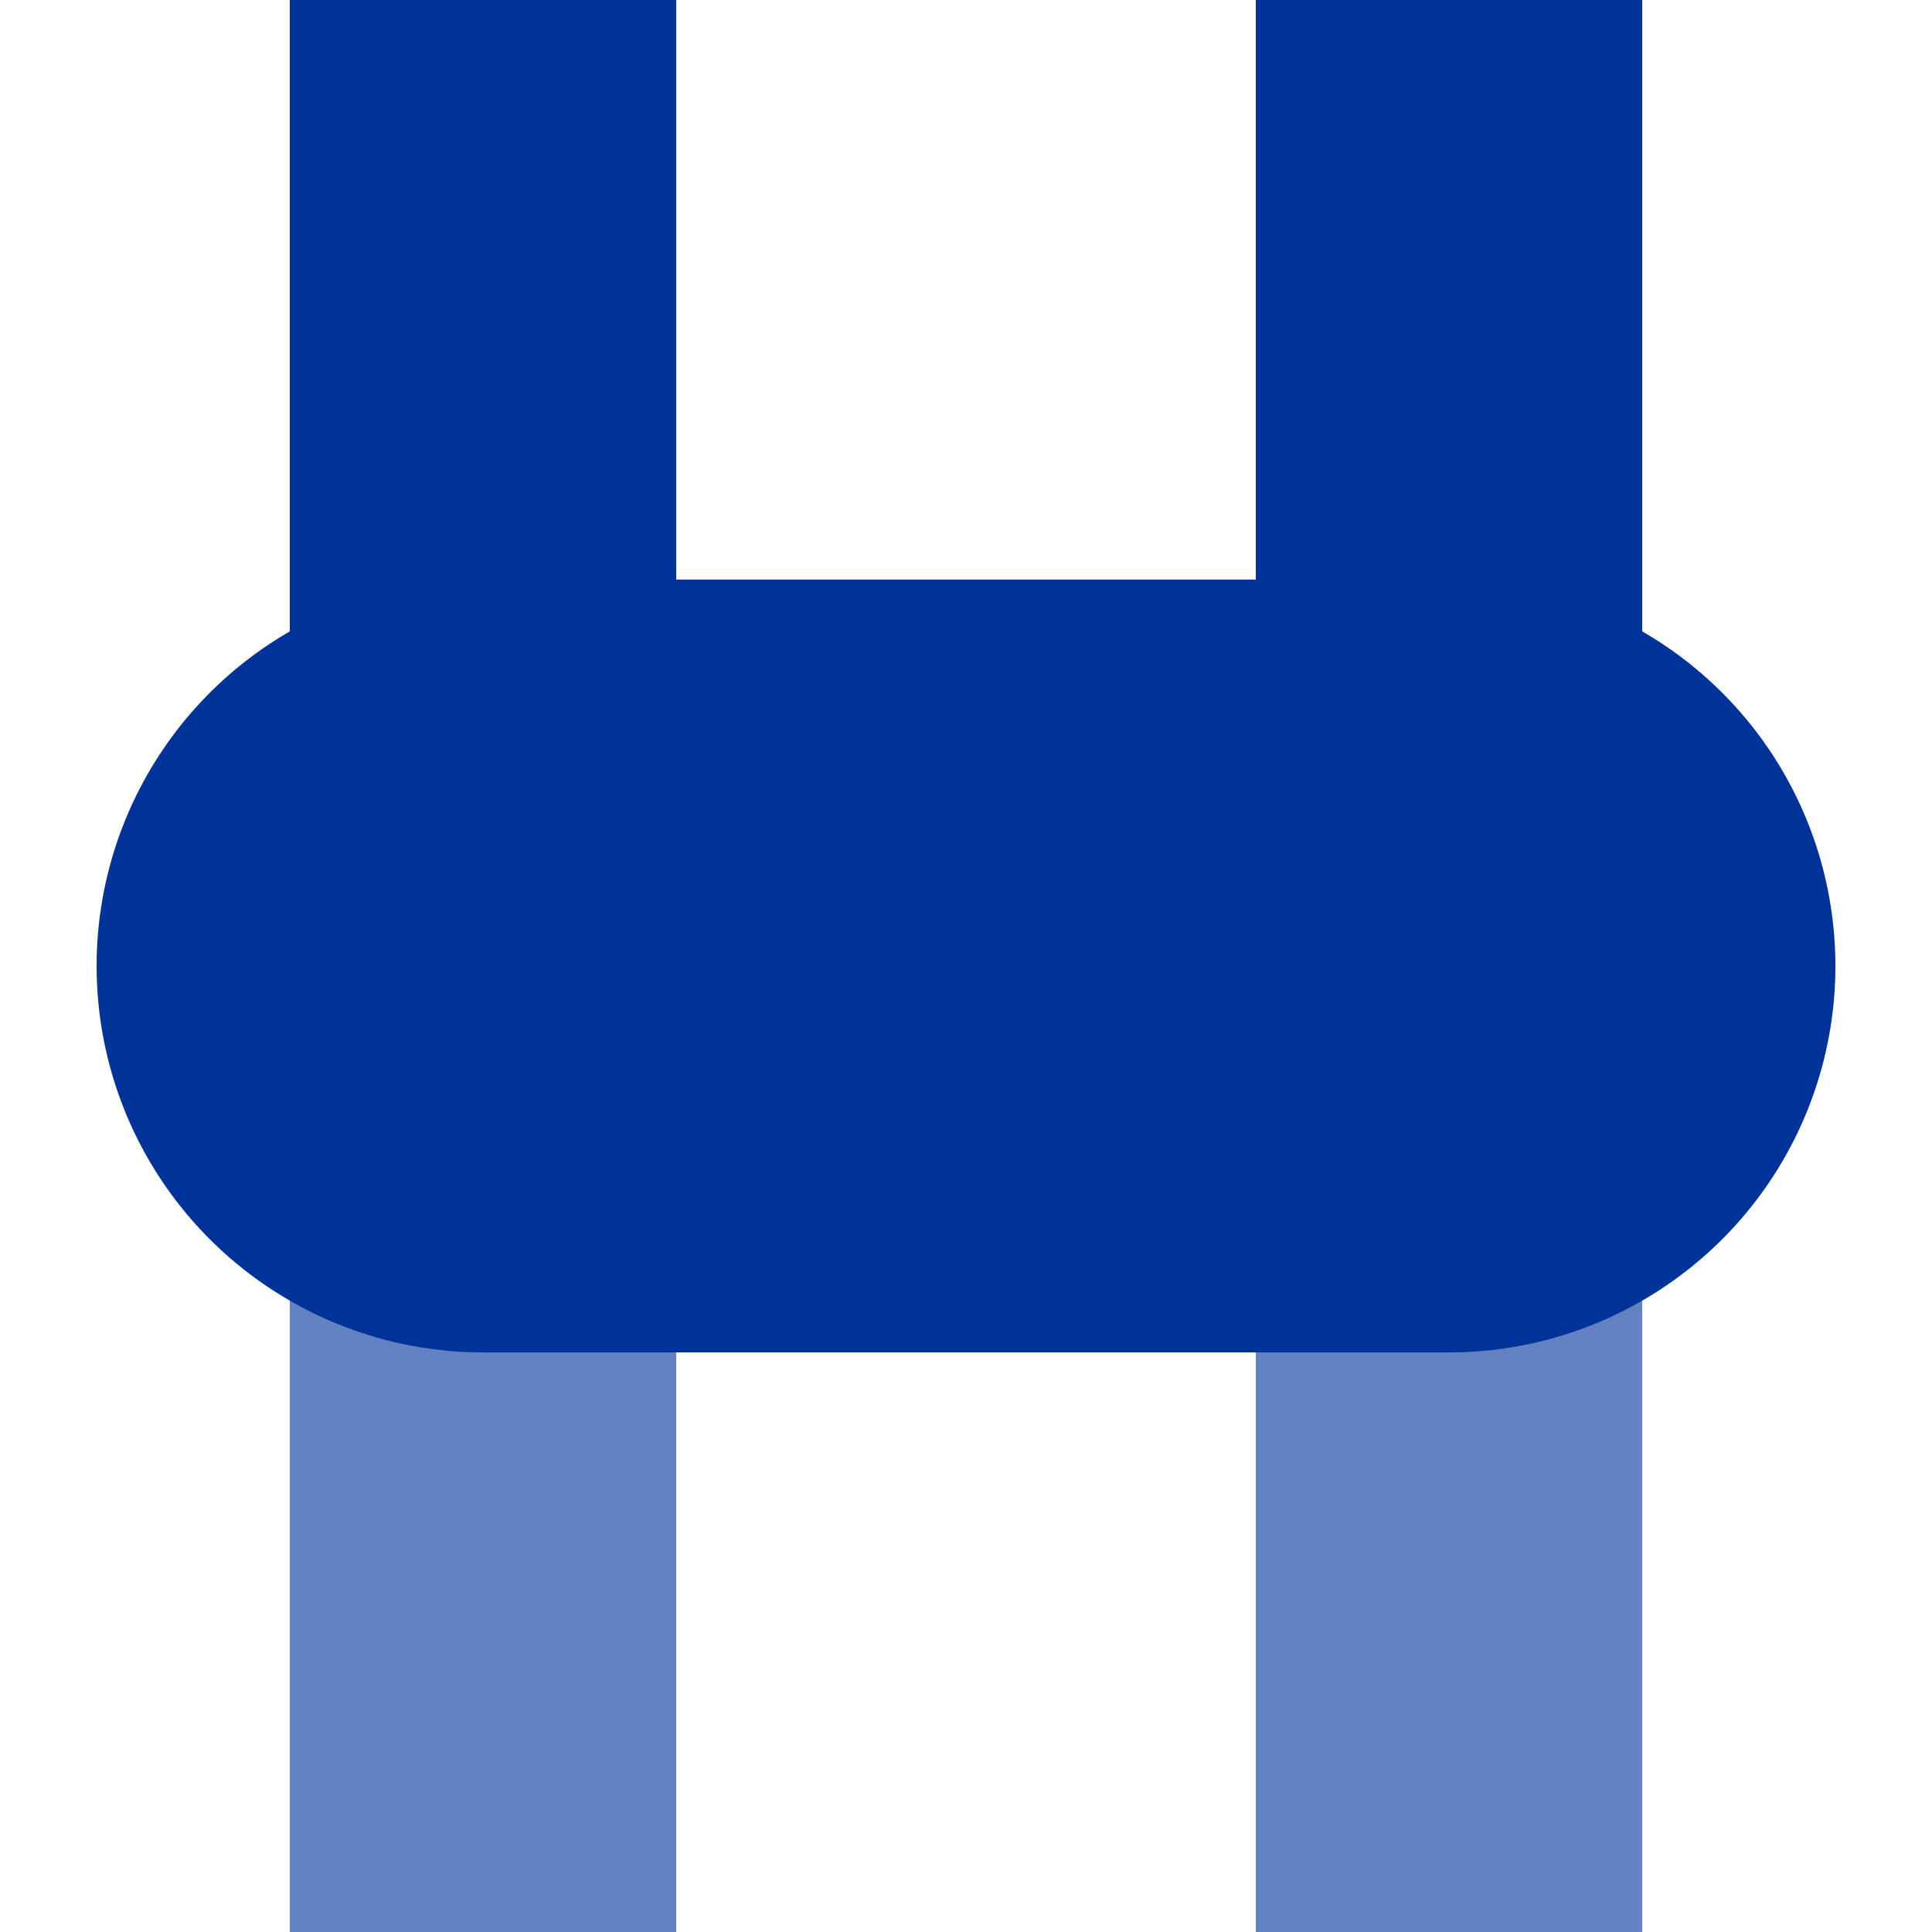
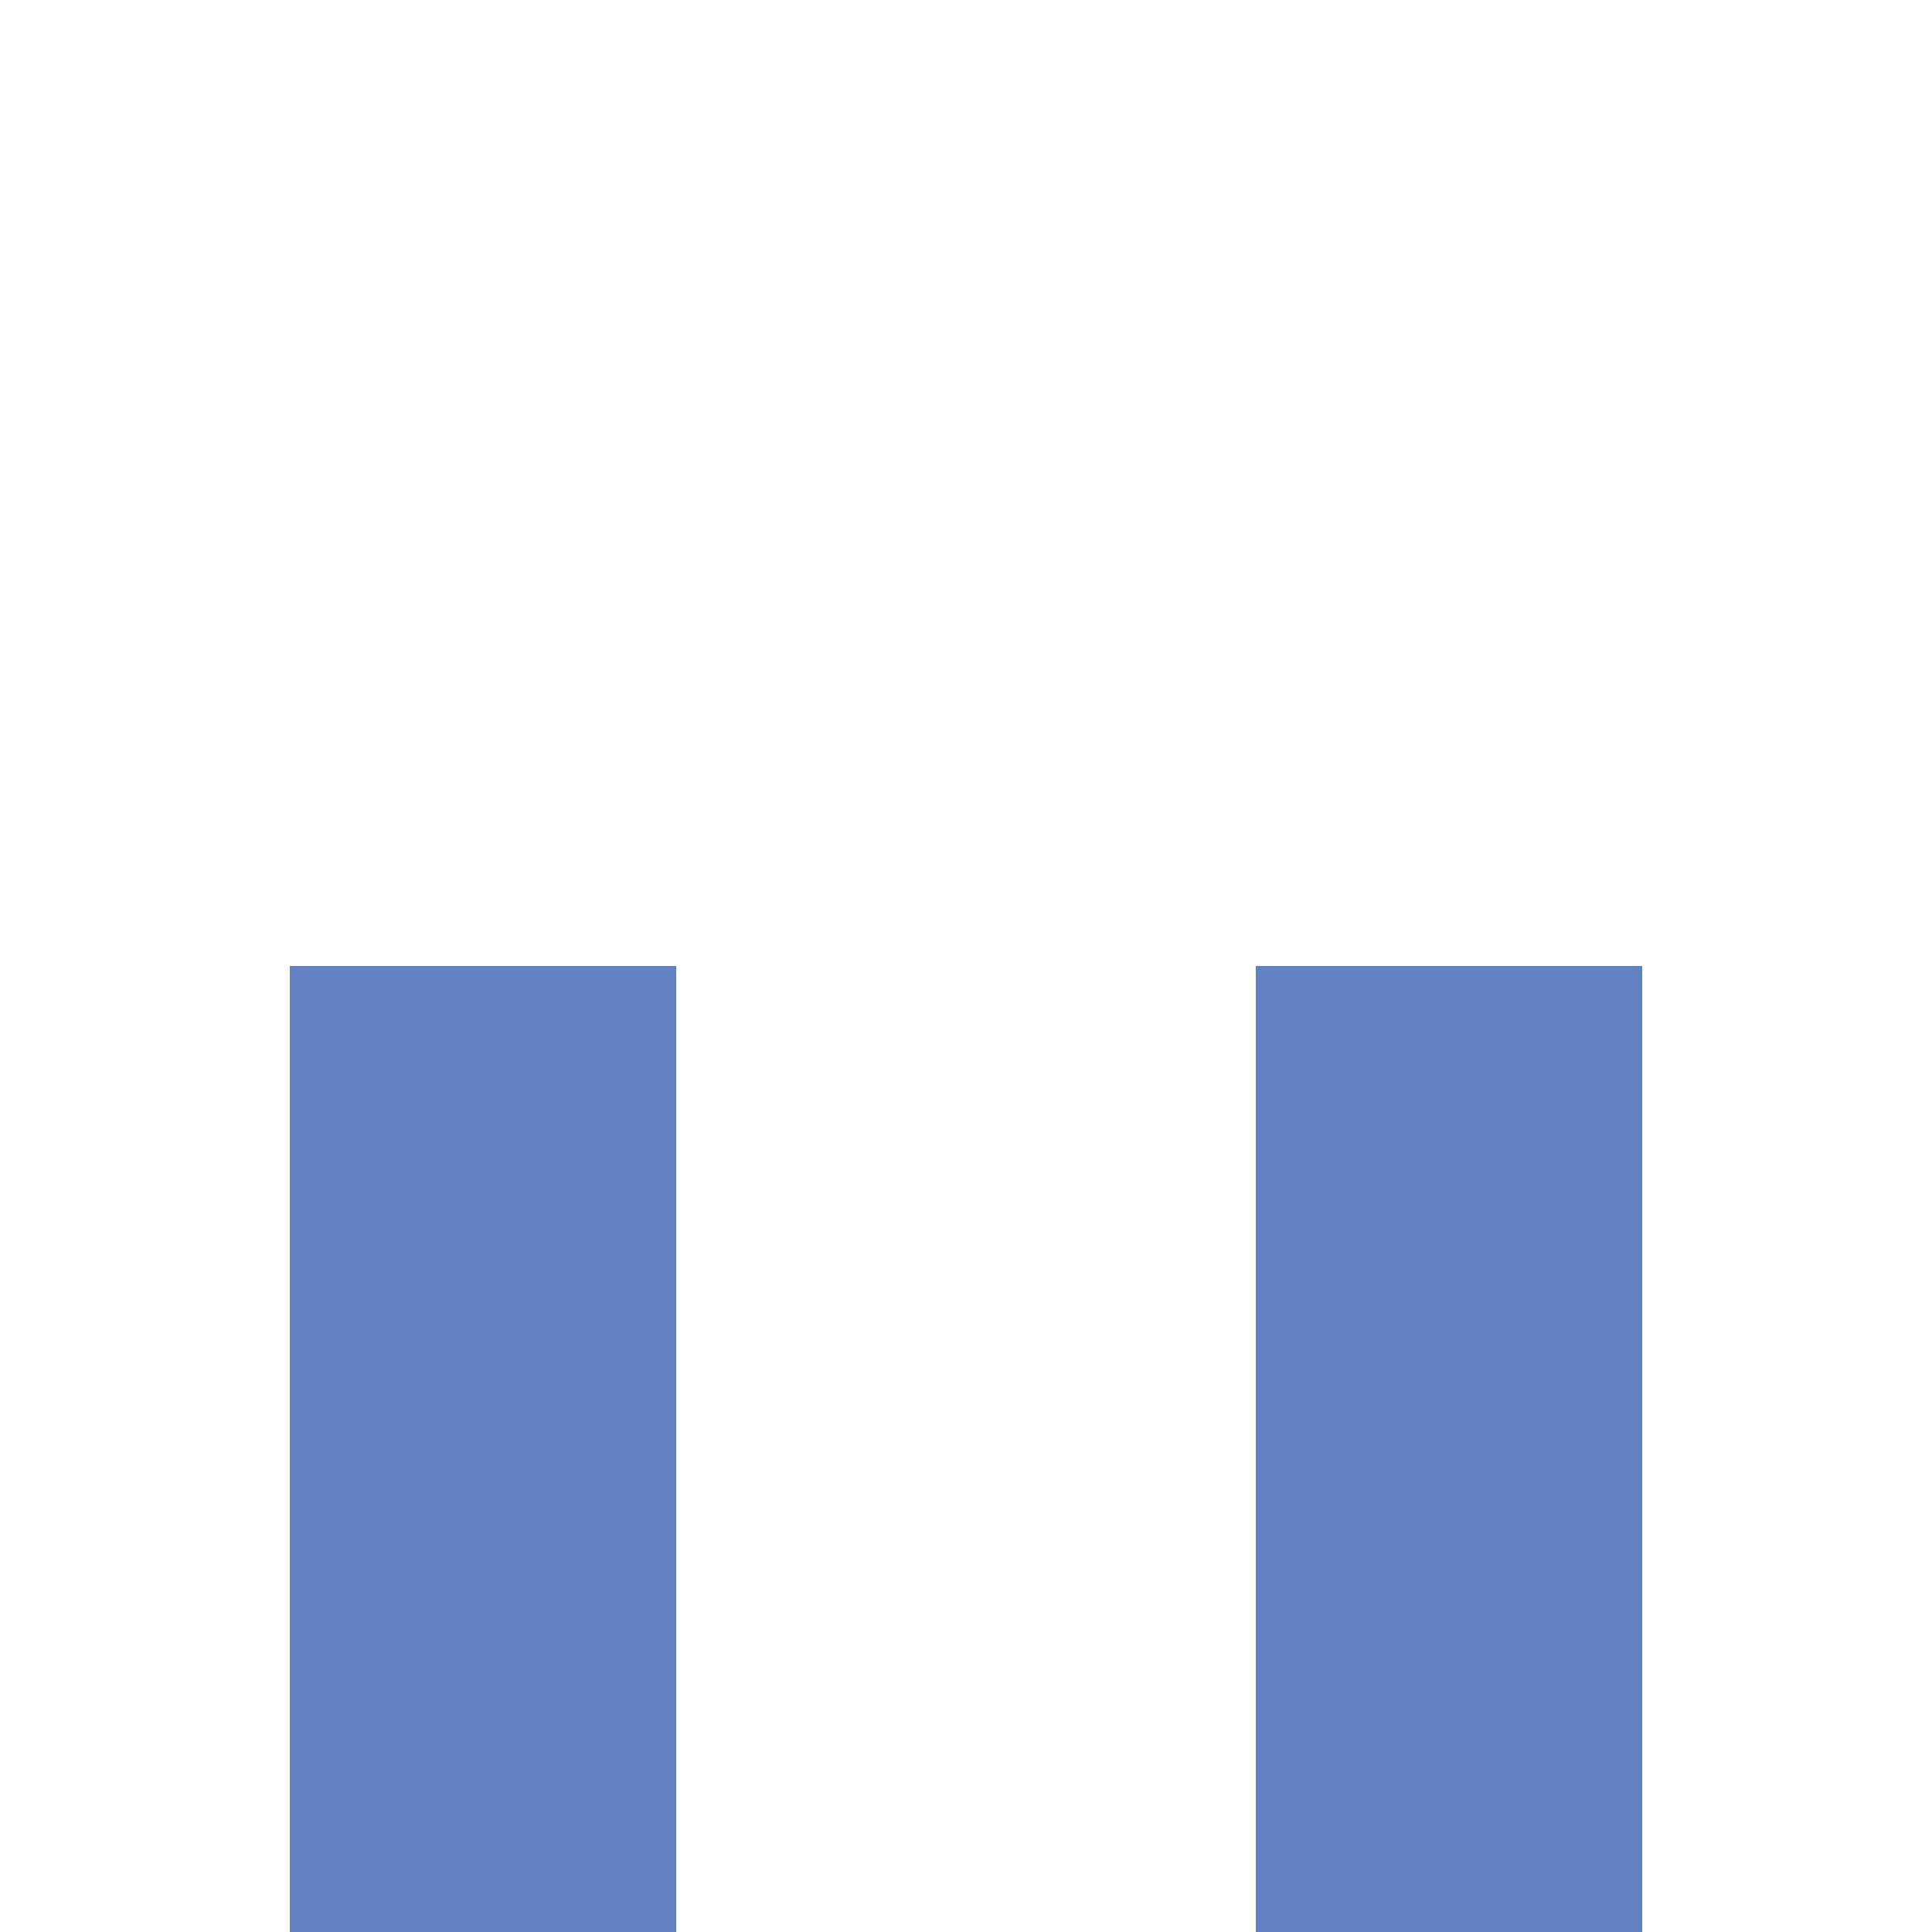
<svg xmlns="http://www.w3.org/2000/svg" width="500" height="500">
  <title>uvKHSTxe</title>
  <g stroke="#003399" stroke-width="100">
    <path stroke="#6281C0" d="M 125,500 V 250 m 250,0 V 500" />
-     <path d="M 125,0 V 250 m 250,0 V 0" />
-     <path d="M 125,250 H 375" stroke-width="200" stroke-linecap="round" />
  </g>
</svg>